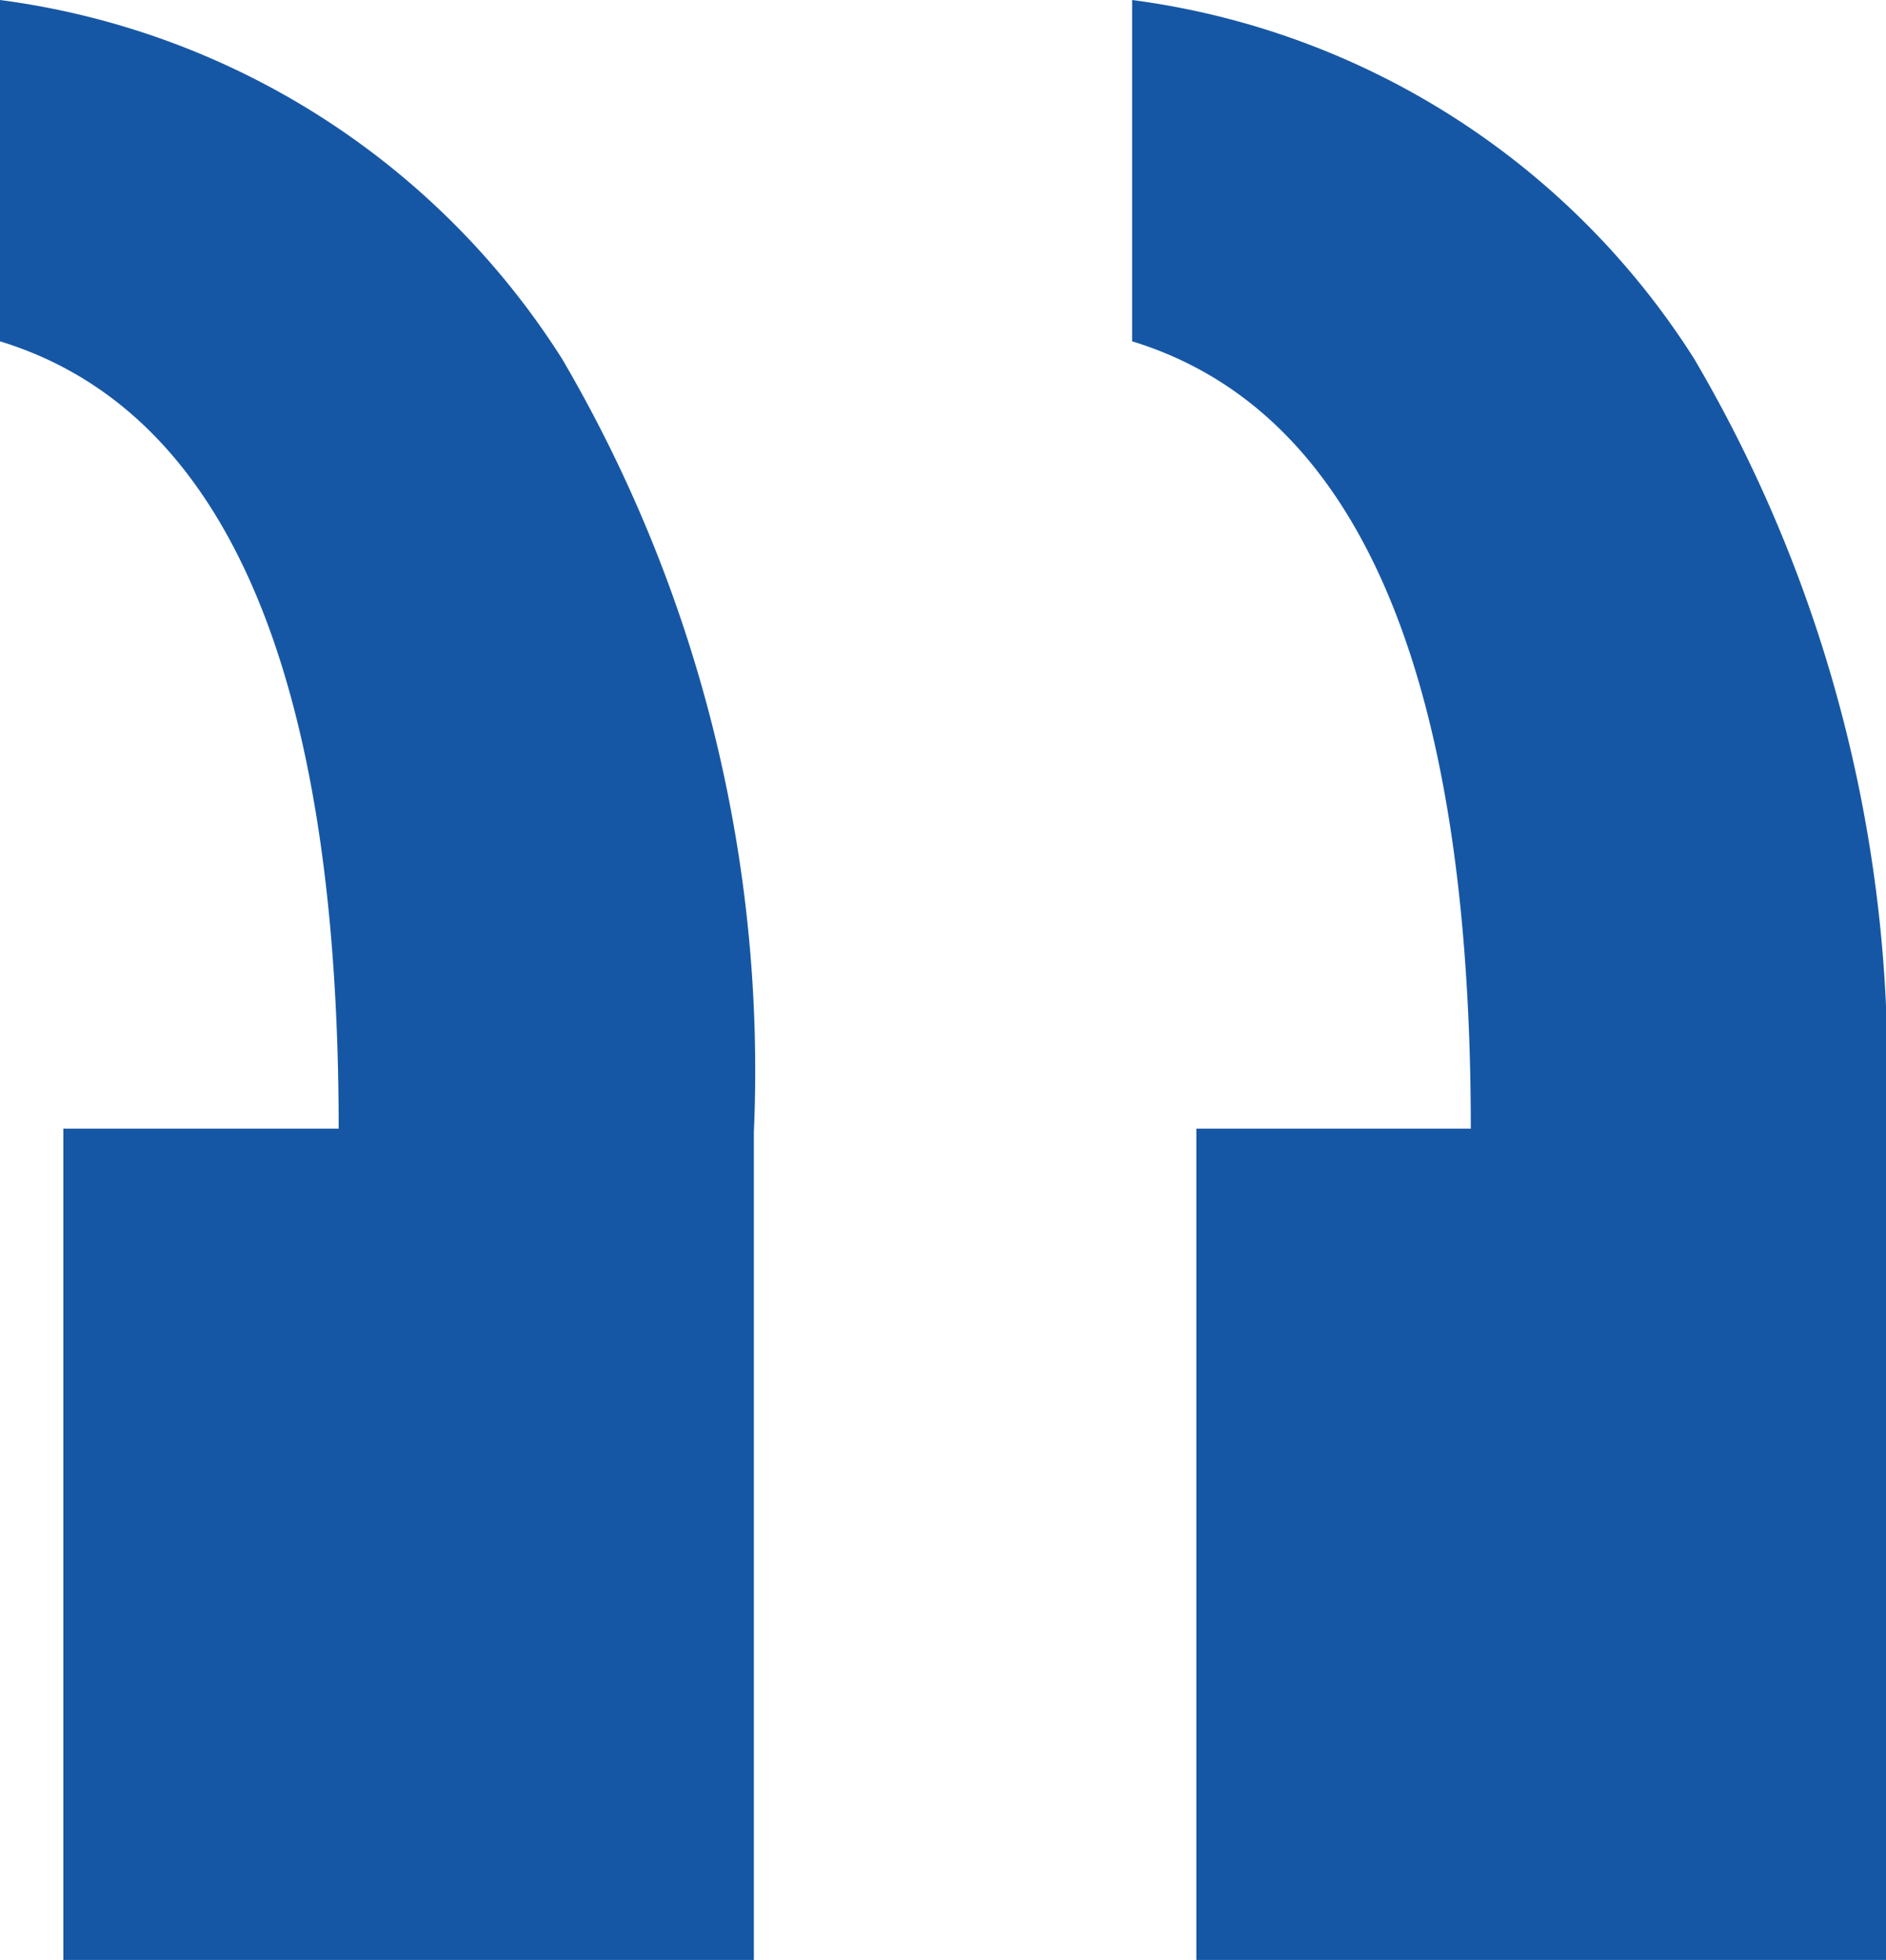
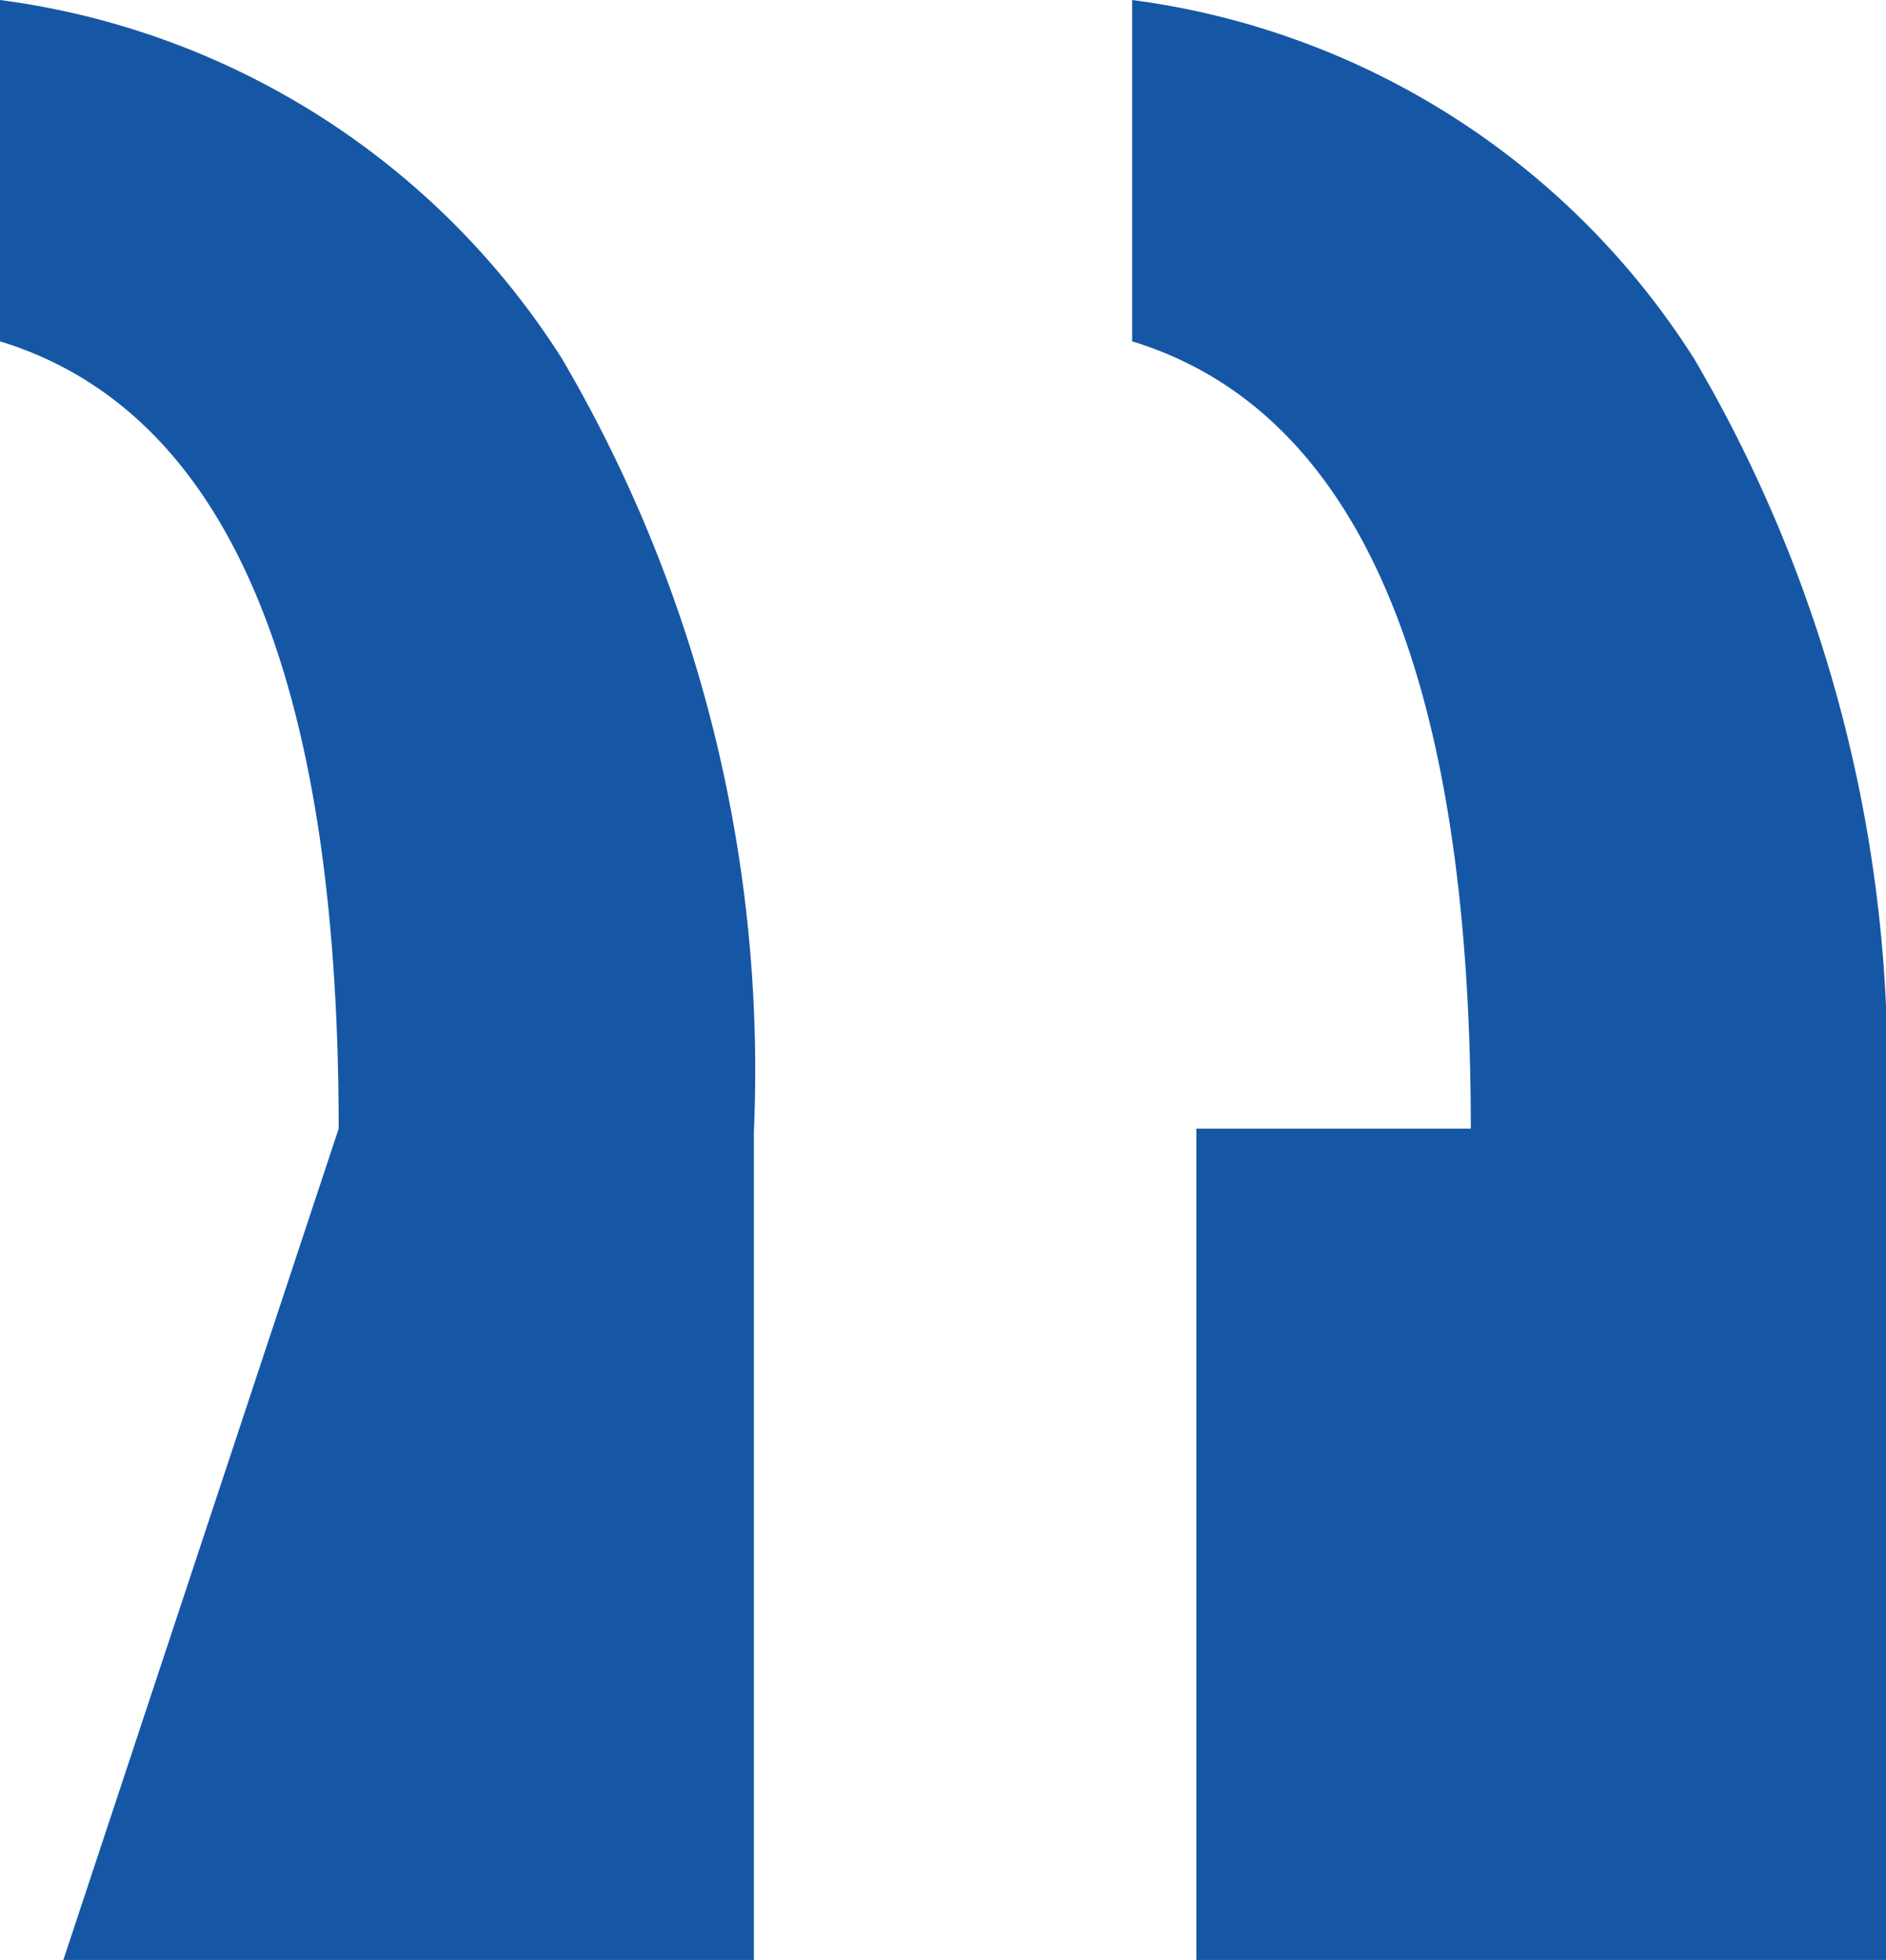
<svg xmlns="http://www.w3.org/2000/svg" id="Layer_1" data-name="Layer 1" viewBox="0 0 21.44 22.28">
  <defs>
    <style>.cls-1{fill:#1657a5;}</style>
  </defs>
  <title>quote-mark2</title>
-   <path class="cls-1" d="M17.22,13.33q0-7.77-3.85-8.95V.5a8.94,8.94,0,0,1,6.39,4.08,15.93,15.93,0,0,1,2.18,8.79v9.41H14.1V13.33Zm-12.87,0Q4.35,5.56.5,4.38V.5A8.94,8.94,0,0,1,6.89,4.58a16,16,0,0,1,2.18,8.79v9.41H1.22V13.33Z" transform="translate(-0.5 -0.5)" />
+   <path class="cls-1" d="M17.22,13.33q0-7.77-3.85-8.95V.5a8.94,8.94,0,0,1,6.39,4.08,15.93,15.93,0,0,1,2.18,8.79v9.41H14.1V13.33Zm-12.87,0Q4.35,5.56.5,4.38V.5A8.94,8.94,0,0,1,6.89,4.58a16,16,0,0,1,2.18,8.79v9.41H1.22Z" transform="translate(-0.5 -0.5)" />
</svg>